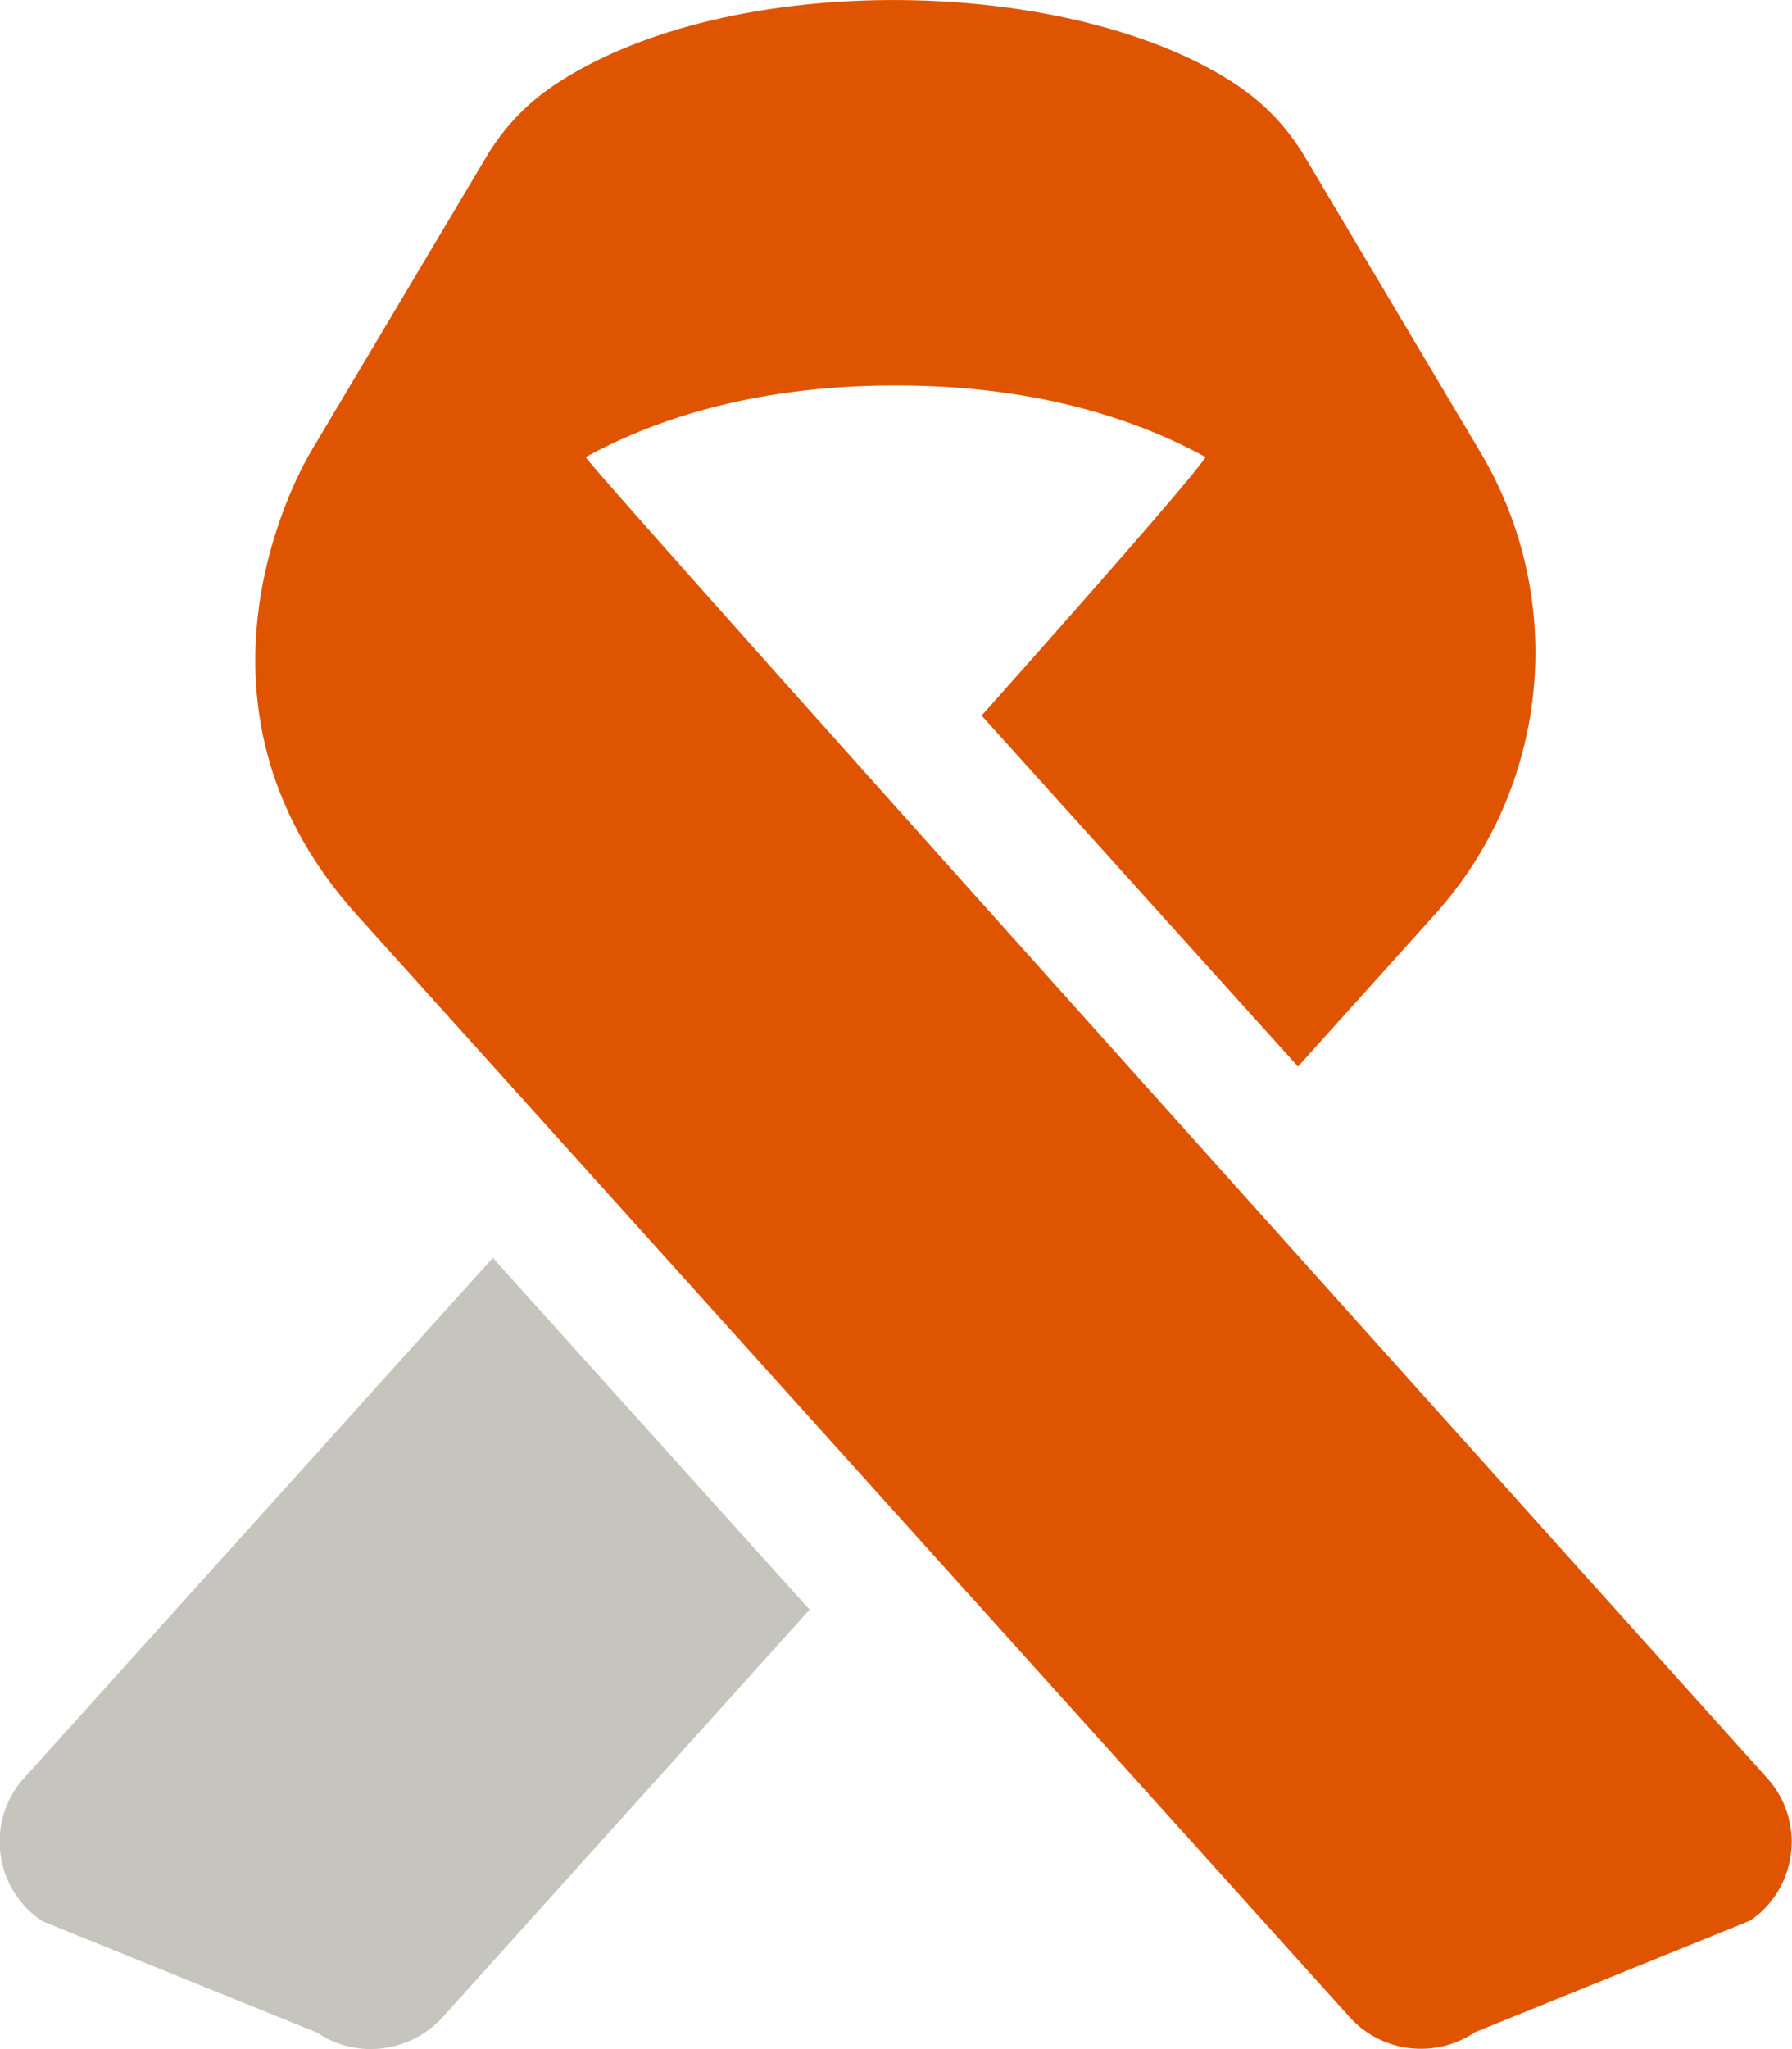
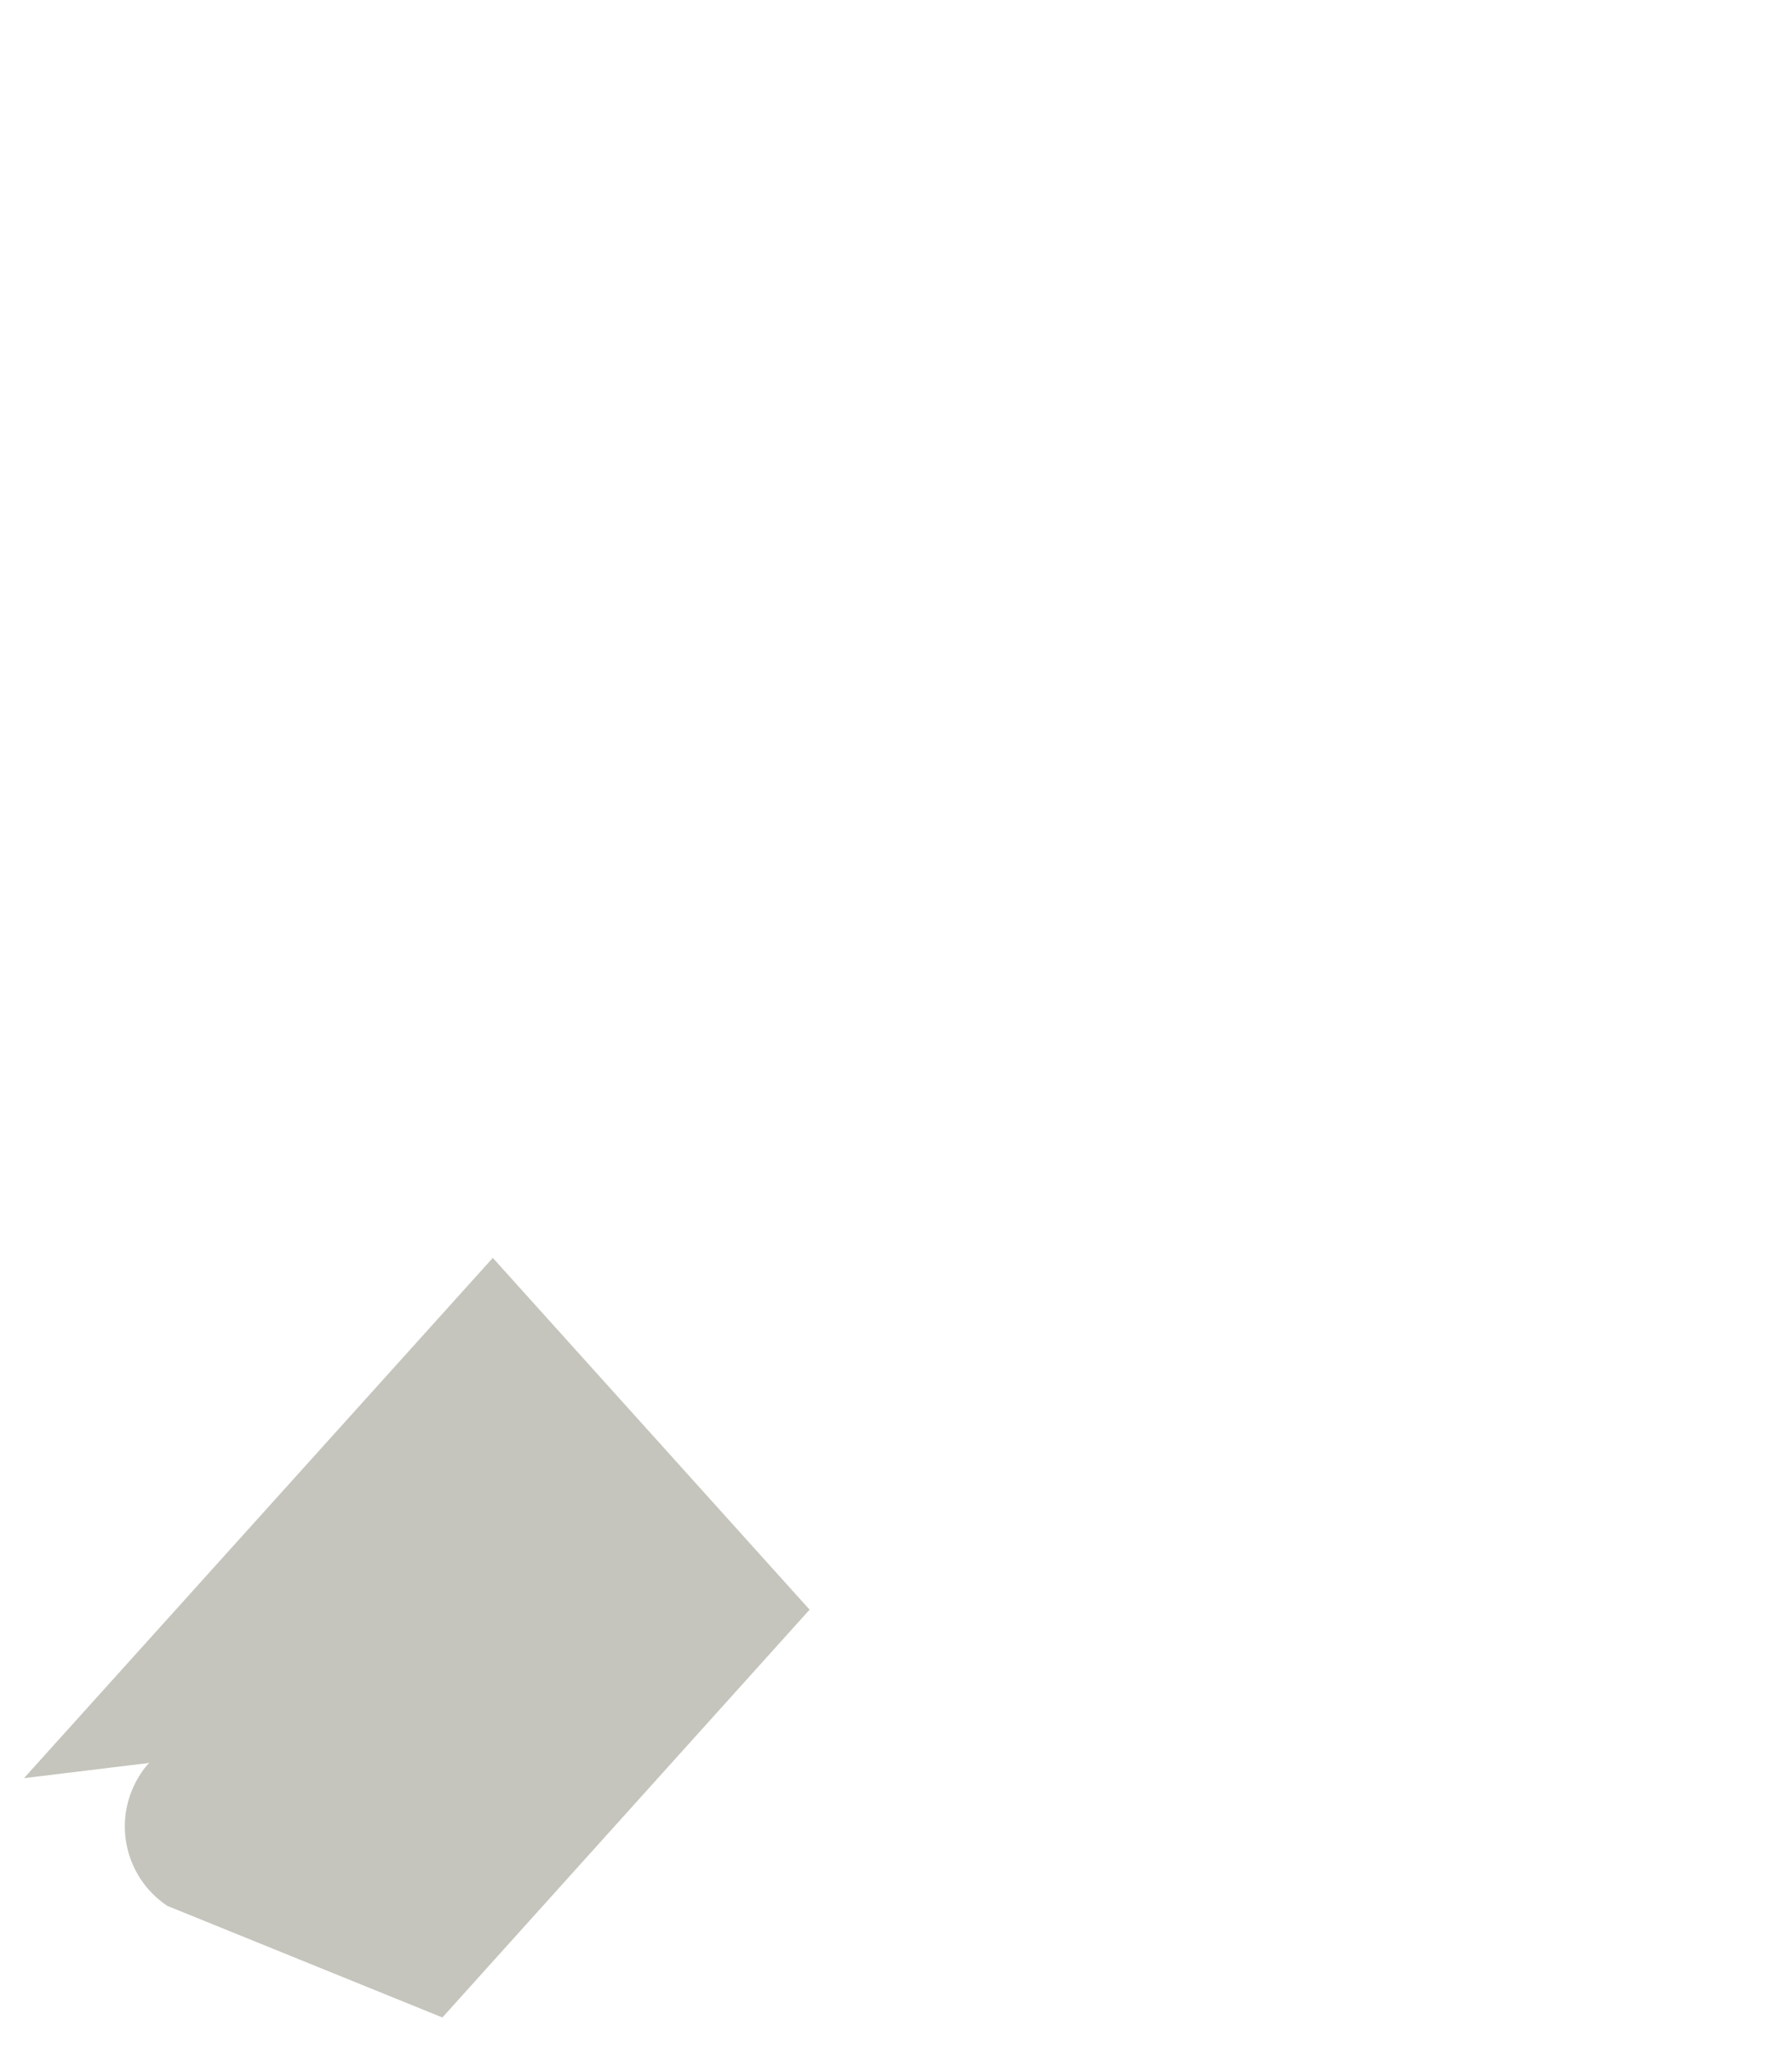
<svg xmlns="http://www.w3.org/2000/svg" id="Layer_1" width="448" height="512" version="1.1" viewBox="0 0 448 512">
  <defs>
    <style>
      .st0 {
        fill: #6e705c;
        isolation: isolate;
        opacity: .4;
      }

      .st1 {
        fill: #df5400;
      }
    </style>
  </defs>
-   <path class="st0" d="M6,444.3l117.2-130,79.2,87.9-91.8,101.9c-8.1,8.8-21.4,10.5-31.3,3.8l-68.8-27.9c-11-7.4-13.9-22.2-6.5-33.2.6-.9,1.2-1.7,2-2.5Z" />
-   <path class="st1" d="M89.3,228.7c-48.6-53.8-13-113.5-11.5-116l43.6-73.2c4.2-7.2,9.9-13.3,16.8-18,44-29.7,130.7-27.6,171.4,0,6.9,4.7,12.6,10.8,16.8,18l43.7,73.5c21.9,36.8,17.3,83.7-11.4,115.5l-34.2,38-79.1-87.7s52.7-59,56-64.6c-15.4-8.4-40.2-17.9-77.5-17.9s-62.1,9.5-77.5,17.9c3.4,5.5,295.4,330.1,295.4,330.1,8.8,9.7,8,24.8-1.7,33.6-.8.7-1.7,1.4-2.6,2l-68.8,27.9c-9.9,6.7-23.3,5.1-31.3-3.8L89.3,228.7Z" />
+   <path class="st0" d="M6,444.3l117.2-130,79.2,87.9-91.8,101.9l-68.8-27.9c-11-7.4-13.9-22.2-6.5-33.2.6-.9,1.2-1.7,2-2.5Z" />
</svg>